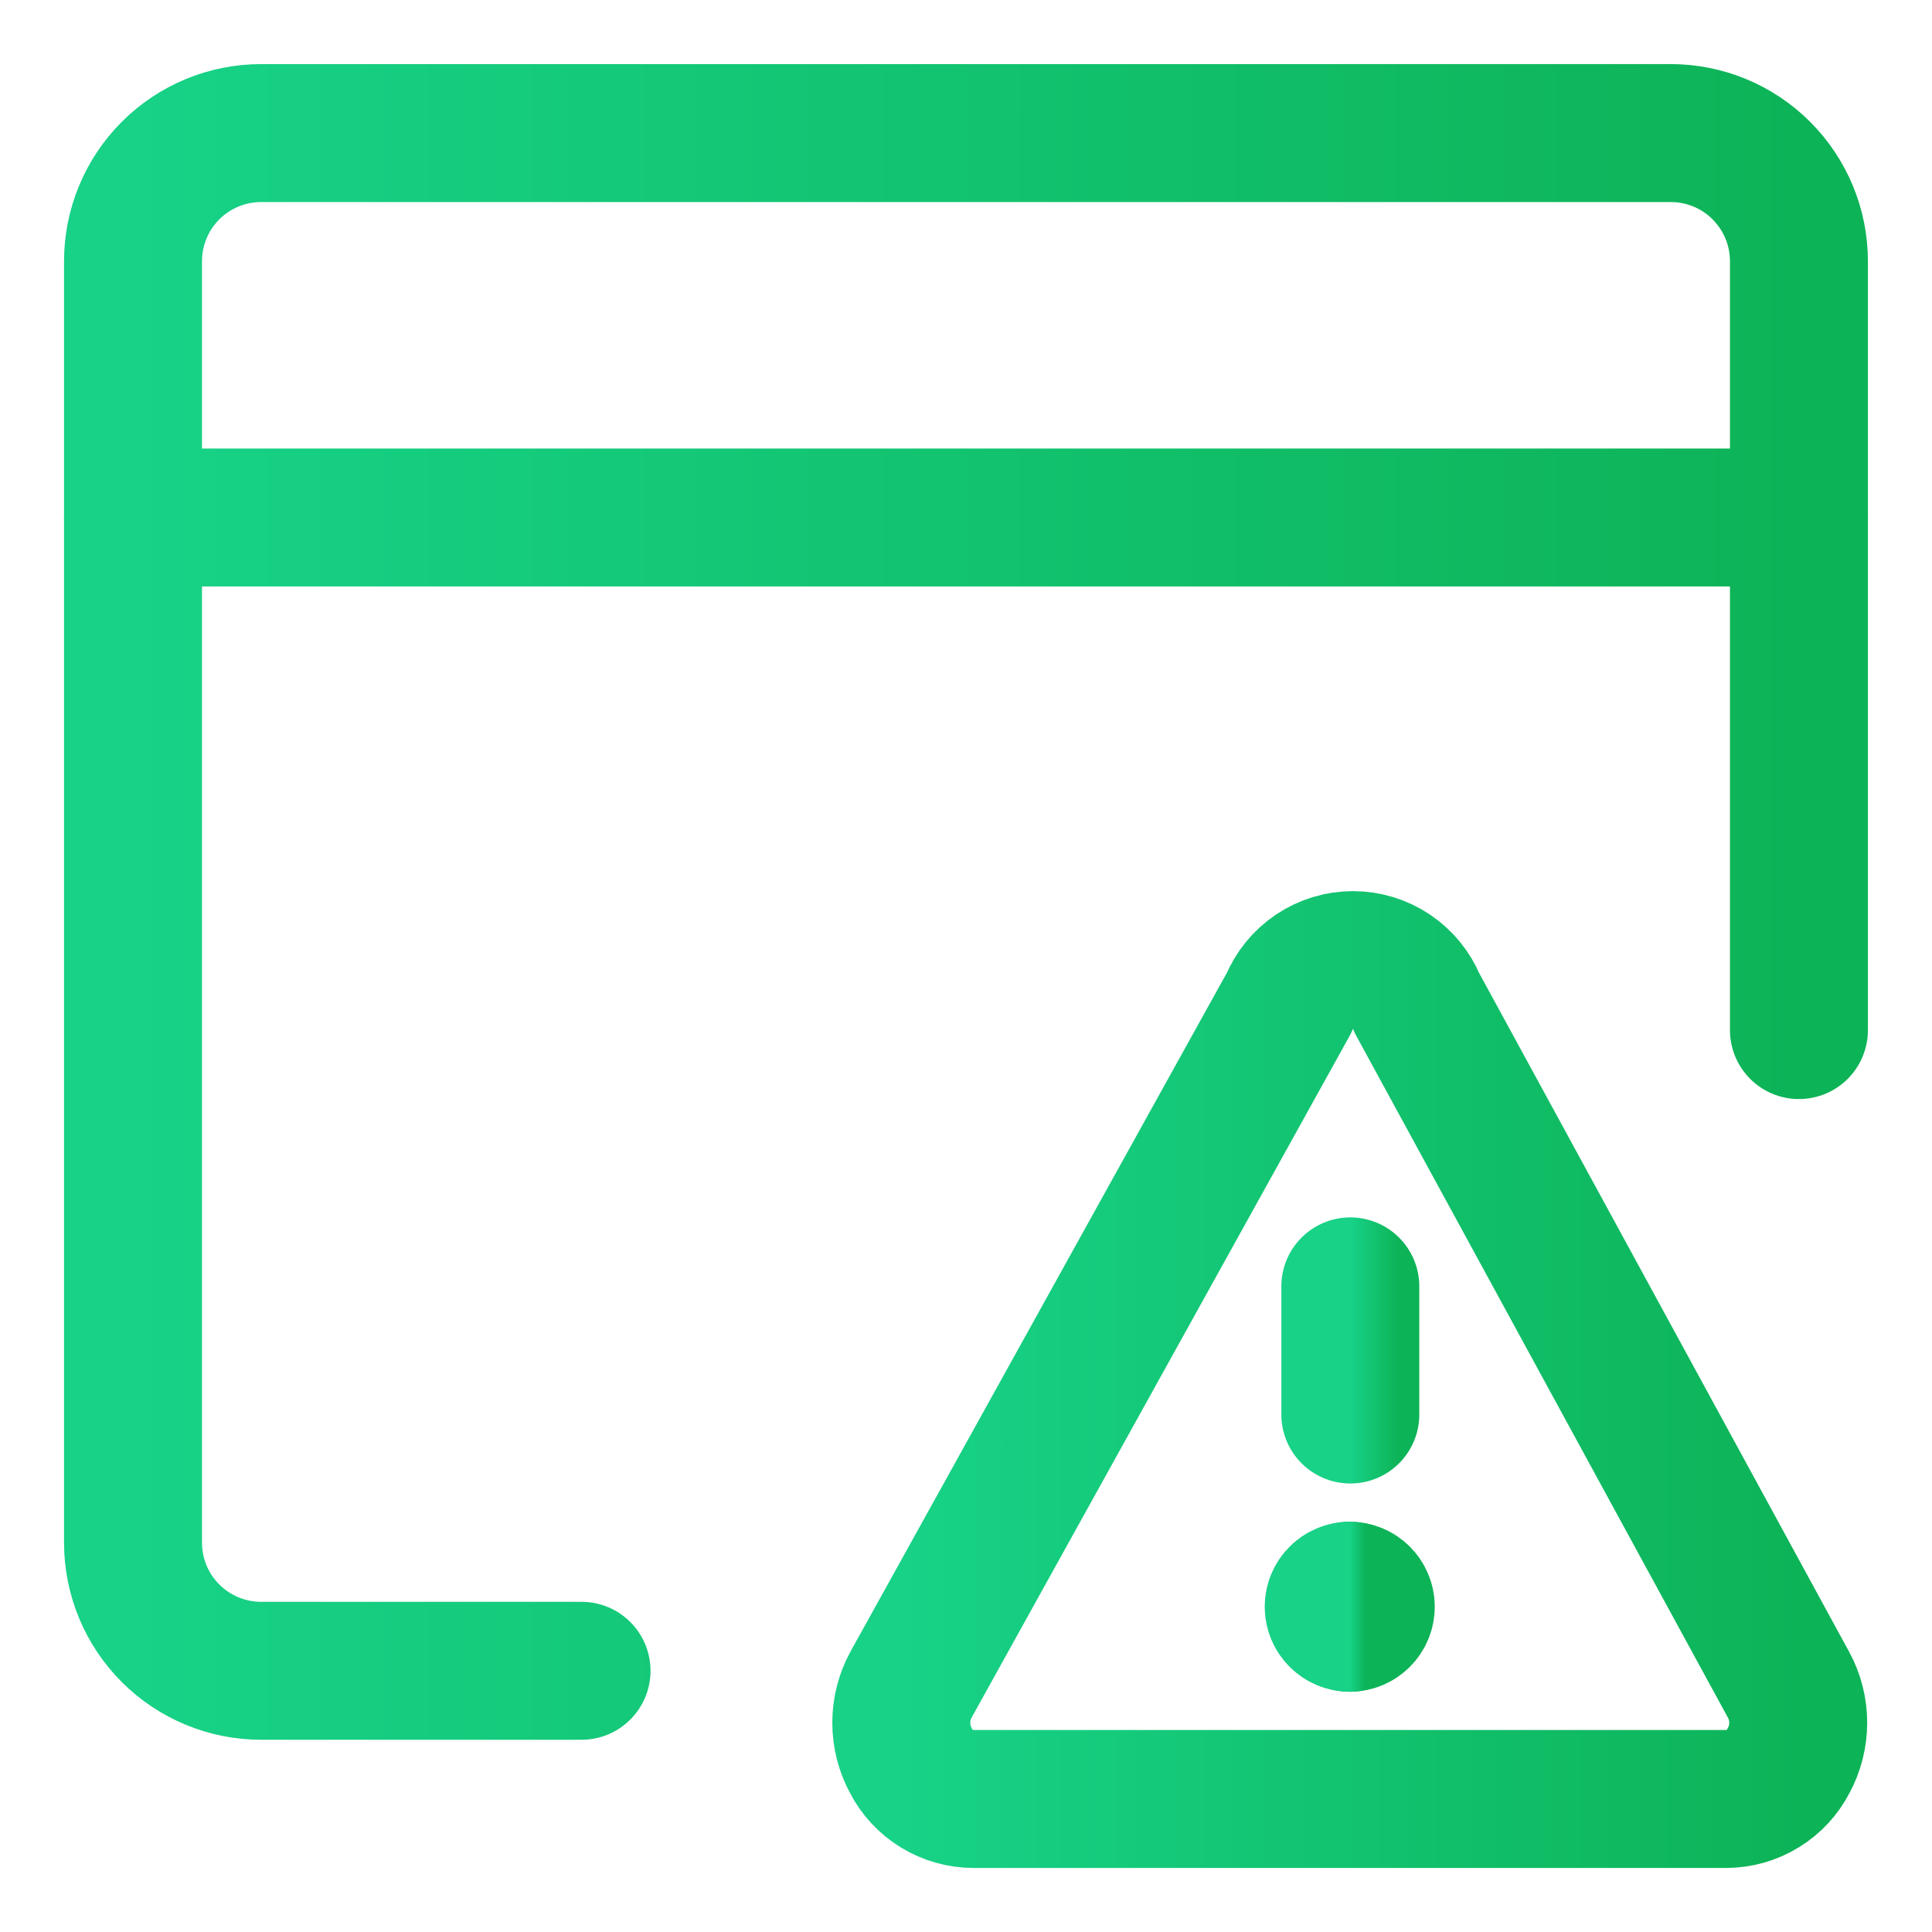
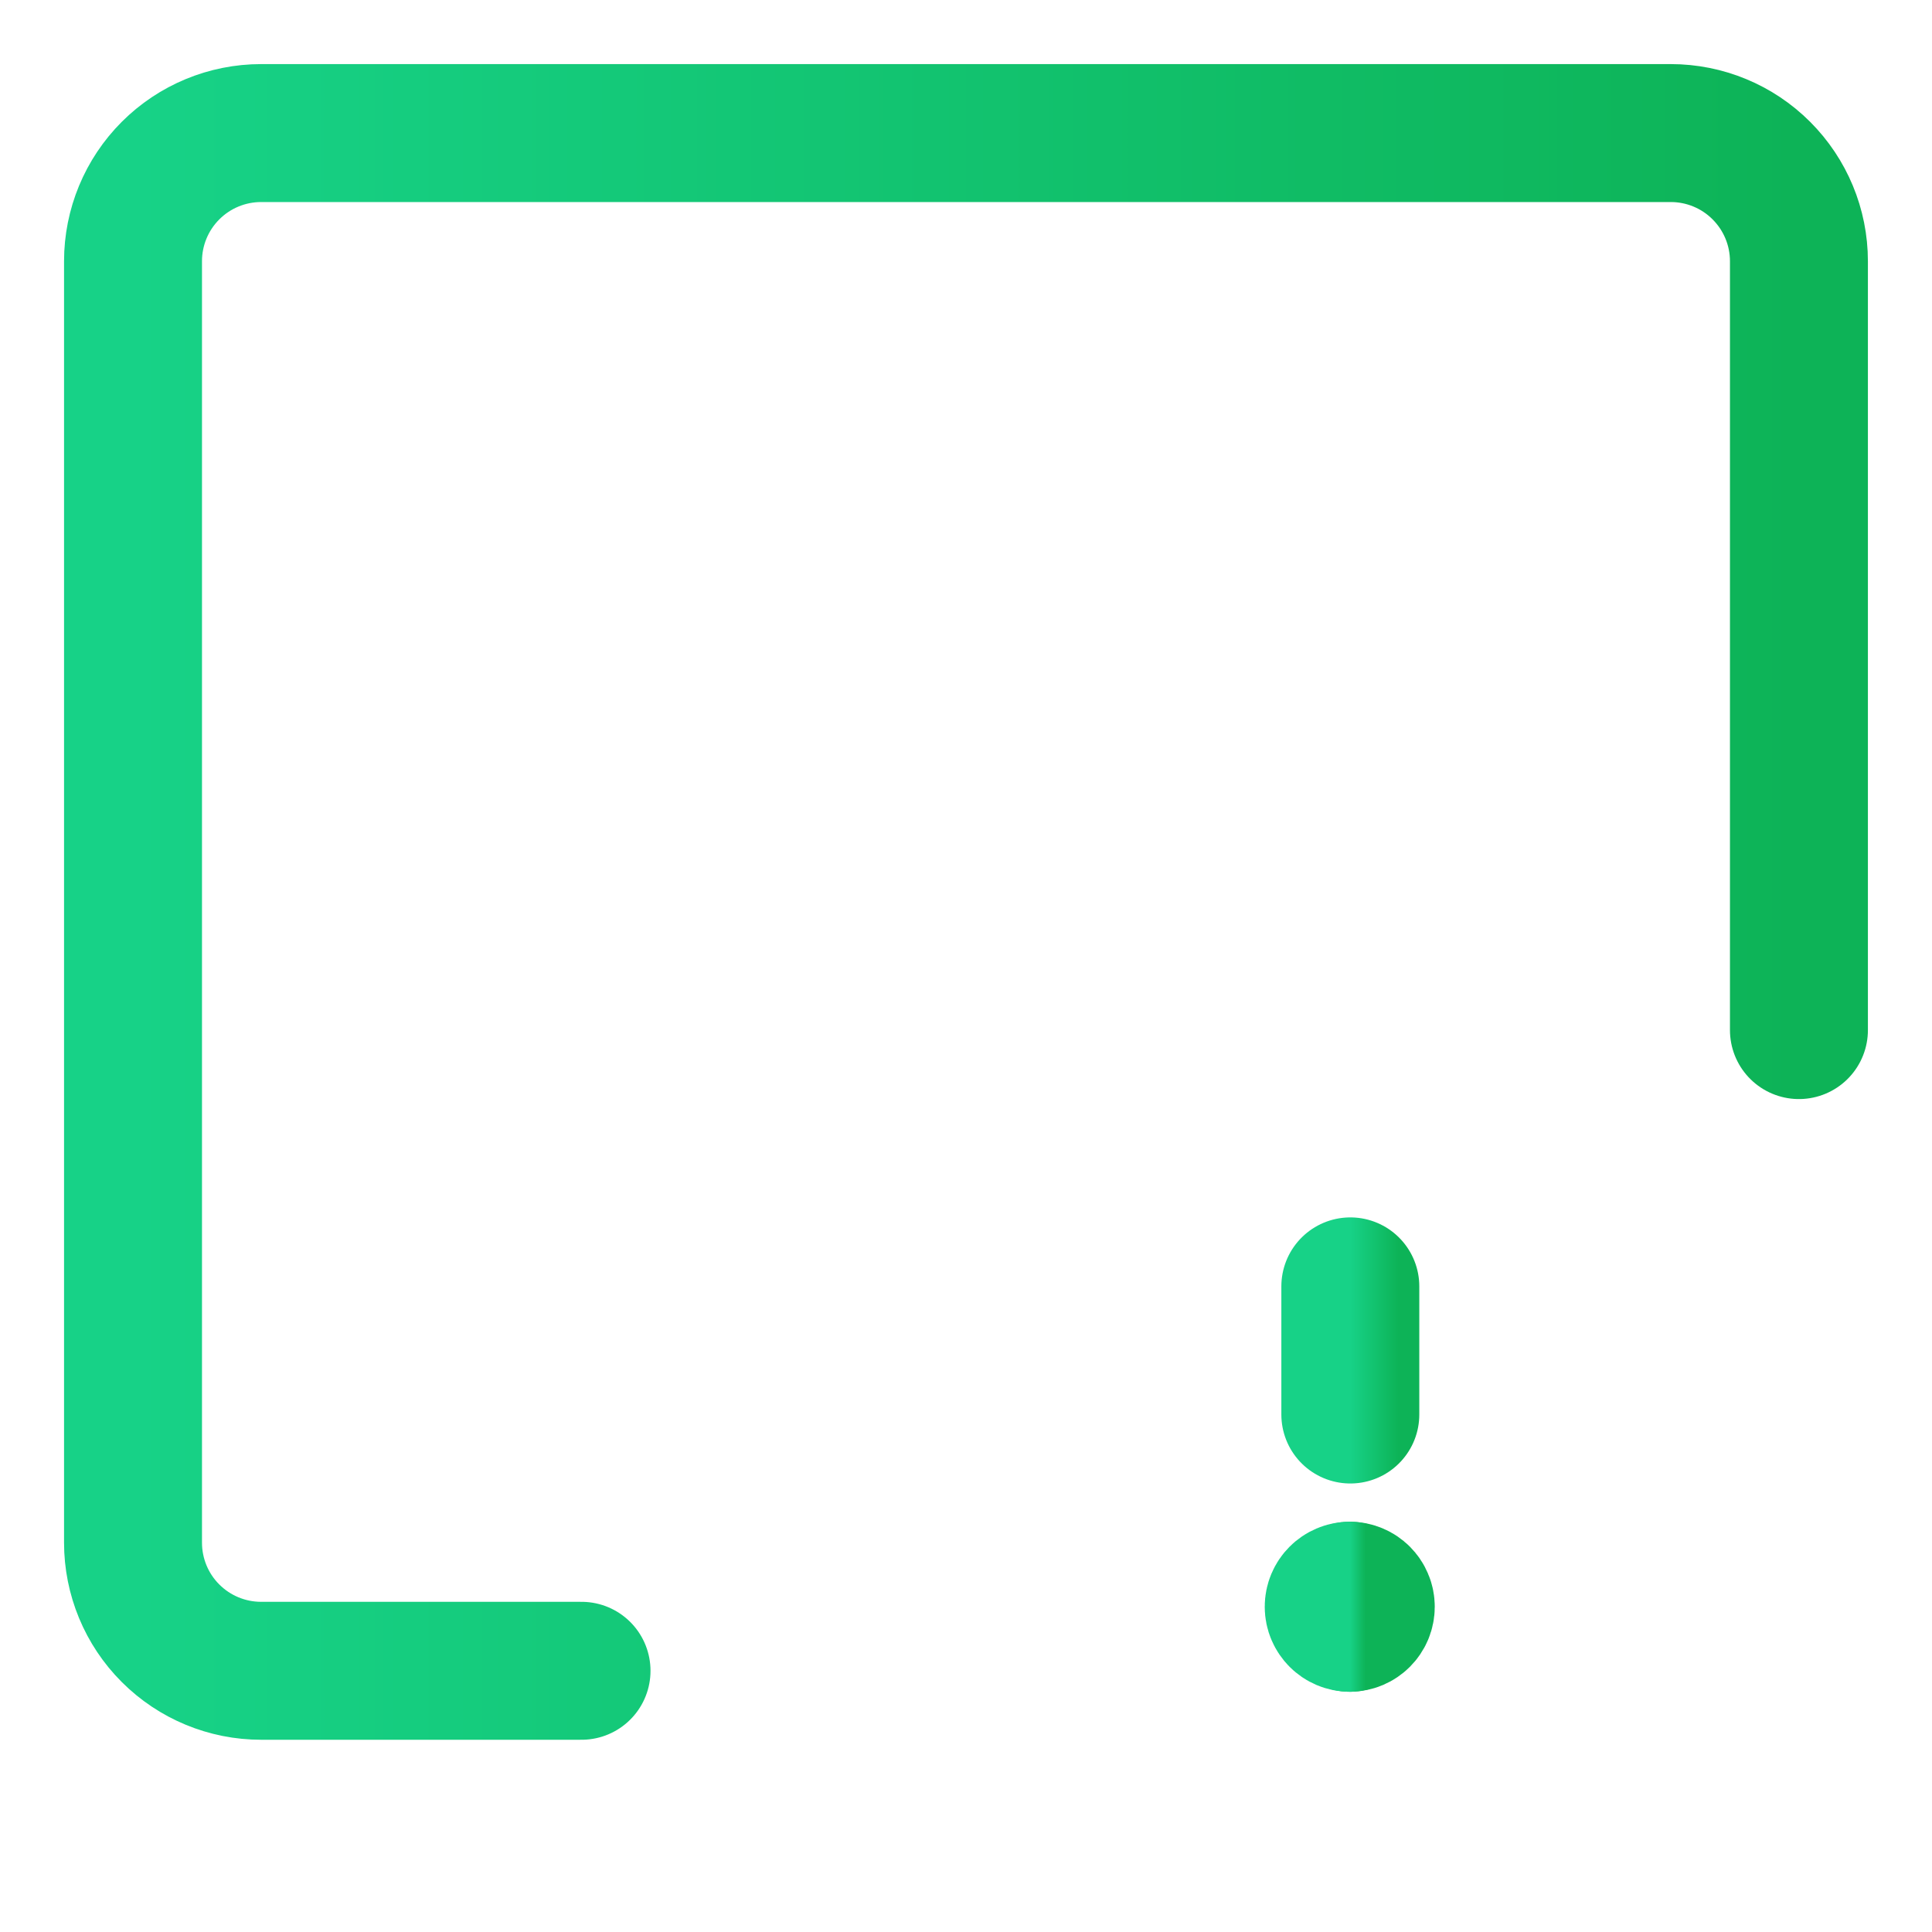
<svg xmlns="http://www.w3.org/2000/svg" width="40" height="40" viewBox="0 0 40 40" fill="none">
  <path d="M12.04 34.592H5.407C4.703 34.592 4.029 34.313 3.531 33.815C3.033 33.318 2.754 32.643 2.754 31.939V5.408C2.754 4.704 3.033 4.03 3.531 3.532C4.029 3.034 4.703 2.755 5.407 2.755H34.591C35.295 2.755 35.97 3.034 36.467 3.532C36.965 4.03 37.245 4.704 37.245 5.408V21.327" stroke="url(#paint0_linear_18_26544)" stroke-width="2.856" stroke-linecap="round" stroke-linejoin="round" />
-   <path d="M2.754 10.714H37.245" stroke="url(#paint1_linear_18_26544)" stroke-width="2.856" stroke-linecap="round" stroke-linejoin="round" />
-   <path d="M37.032 34.885C37.162 35.125 37.23 35.394 37.23 35.667C37.23 35.941 37.162 36.209 37.032 36.45C36.91 36.69 36.724 36.891 36.494 37.031C36.265 37.172 36.001 37.246 35.732 37.246H20.158C19.889 37.246 19.625 37.172 19.396 37.031C19.167 36.891 18.981 36.69 18.858 36.45C18.728 36.209 18.66 35.941 18.66 35.667C18.66 35.394 18.728 35.125 18.858 34.885L26.685 20.77C26.793 20.506 26.976 20.281 27.212 20.122C27.449 19.963 27.727 19.878 28.012 19.878C28.296 19.878 28.575 19.963 28.811 20.122C29.047 20.281 29.231 20.506 29.338 20.77L37.032 34.885Z" stroke="url(#paint2_linear_18_26544)" stroke-width="2.856" stroke-linecap="round" stroke-linejoin="round" />
  <path d="M27.957 29.286V26.633" stroke="url(#paint3_linear_18_26544)" stroke-width="2.856" stroke-linecap="round" stroke-linejoin="round" />
  <path d="M27.945 33.598C27.762 33.598 27.613 33.449 27.613 33.266C27.613 33.083 27.762 32.934 27.945 32.934" stroke="url(#paint4_linear_18_26544)" stroke-width="2.856" stroke-linecap="round" stroke-linejoin="round" />
  <path d="M27.945 33.598C28.129 33.598 28.277 33.449 28.277 33.266C28.277 33.083 28.129 32.934 27.945 32.934" stroke="url(#paint5_linear_18_26544)" stroke-width="2.856" stroke-linecap="round" stroke-linejoin="round" />
  <defs>
    <linearGradient id="paint0_linear_18_26544" x1="2.754" y1="18.674" x2="37.245" y2="18.674" gradientUnits="userSpaceOnUse">
      <stop stop-color="#17D287" />
      <stop offset="1" stop-color="#0DB357" />
    </linearGradient>
    <linearGradient id="paint1_linear_18_26544" x1="2.754" y1="11.214" x2="37.245" y2="11.214" gradientUnits="userSpaceOnUse">
      <stop stop-color="#17D287" />
      <stop offset="1" stop-color="#0DB357" />
    </linearGradient>
    <linearGradient id="paint2_linear_18_26544" x1="18.66" y1="28.562" x2="37.23" y2="28.562" gradientUnits="userSpaceOnUse">
      <stop stop-color="#17D287" />
      <stop offset="1" stop-color="#0DB357" />
    </linearGradient>
    <linearGradient id="paint3_linear_18_26544" x1="27.957" y1="27.959" x2="28.957" y2="27.959" gradientUnits="userSpaceOnUse">
      <stop stop-color="#17D287" />
      <stop offset="1" stop-color="#0DB357" />
    </linearGradient>
    <linearGradient id="paint4_linear_18_26544" x1="27.613" y1="33.266" x2="27.945" y2="33.266" gradientUnits="userSpaceOnUse">
      <stop stop-color="#17D287" />
      <stop offset="1" stop-color="#0DB357" />
    </linearGradient>
    <linearGradient id="paint5_linear_18_26544" x1="27.945" y1="33.266" x2="28.277" y2="33.266" gradientUnits="userSpaceOnUse">
      <stop stop-color="#17D287" />
      <stop offset="1" stop-color="#0DB357" />
    </linearGradient>
  </defs>
</svg>